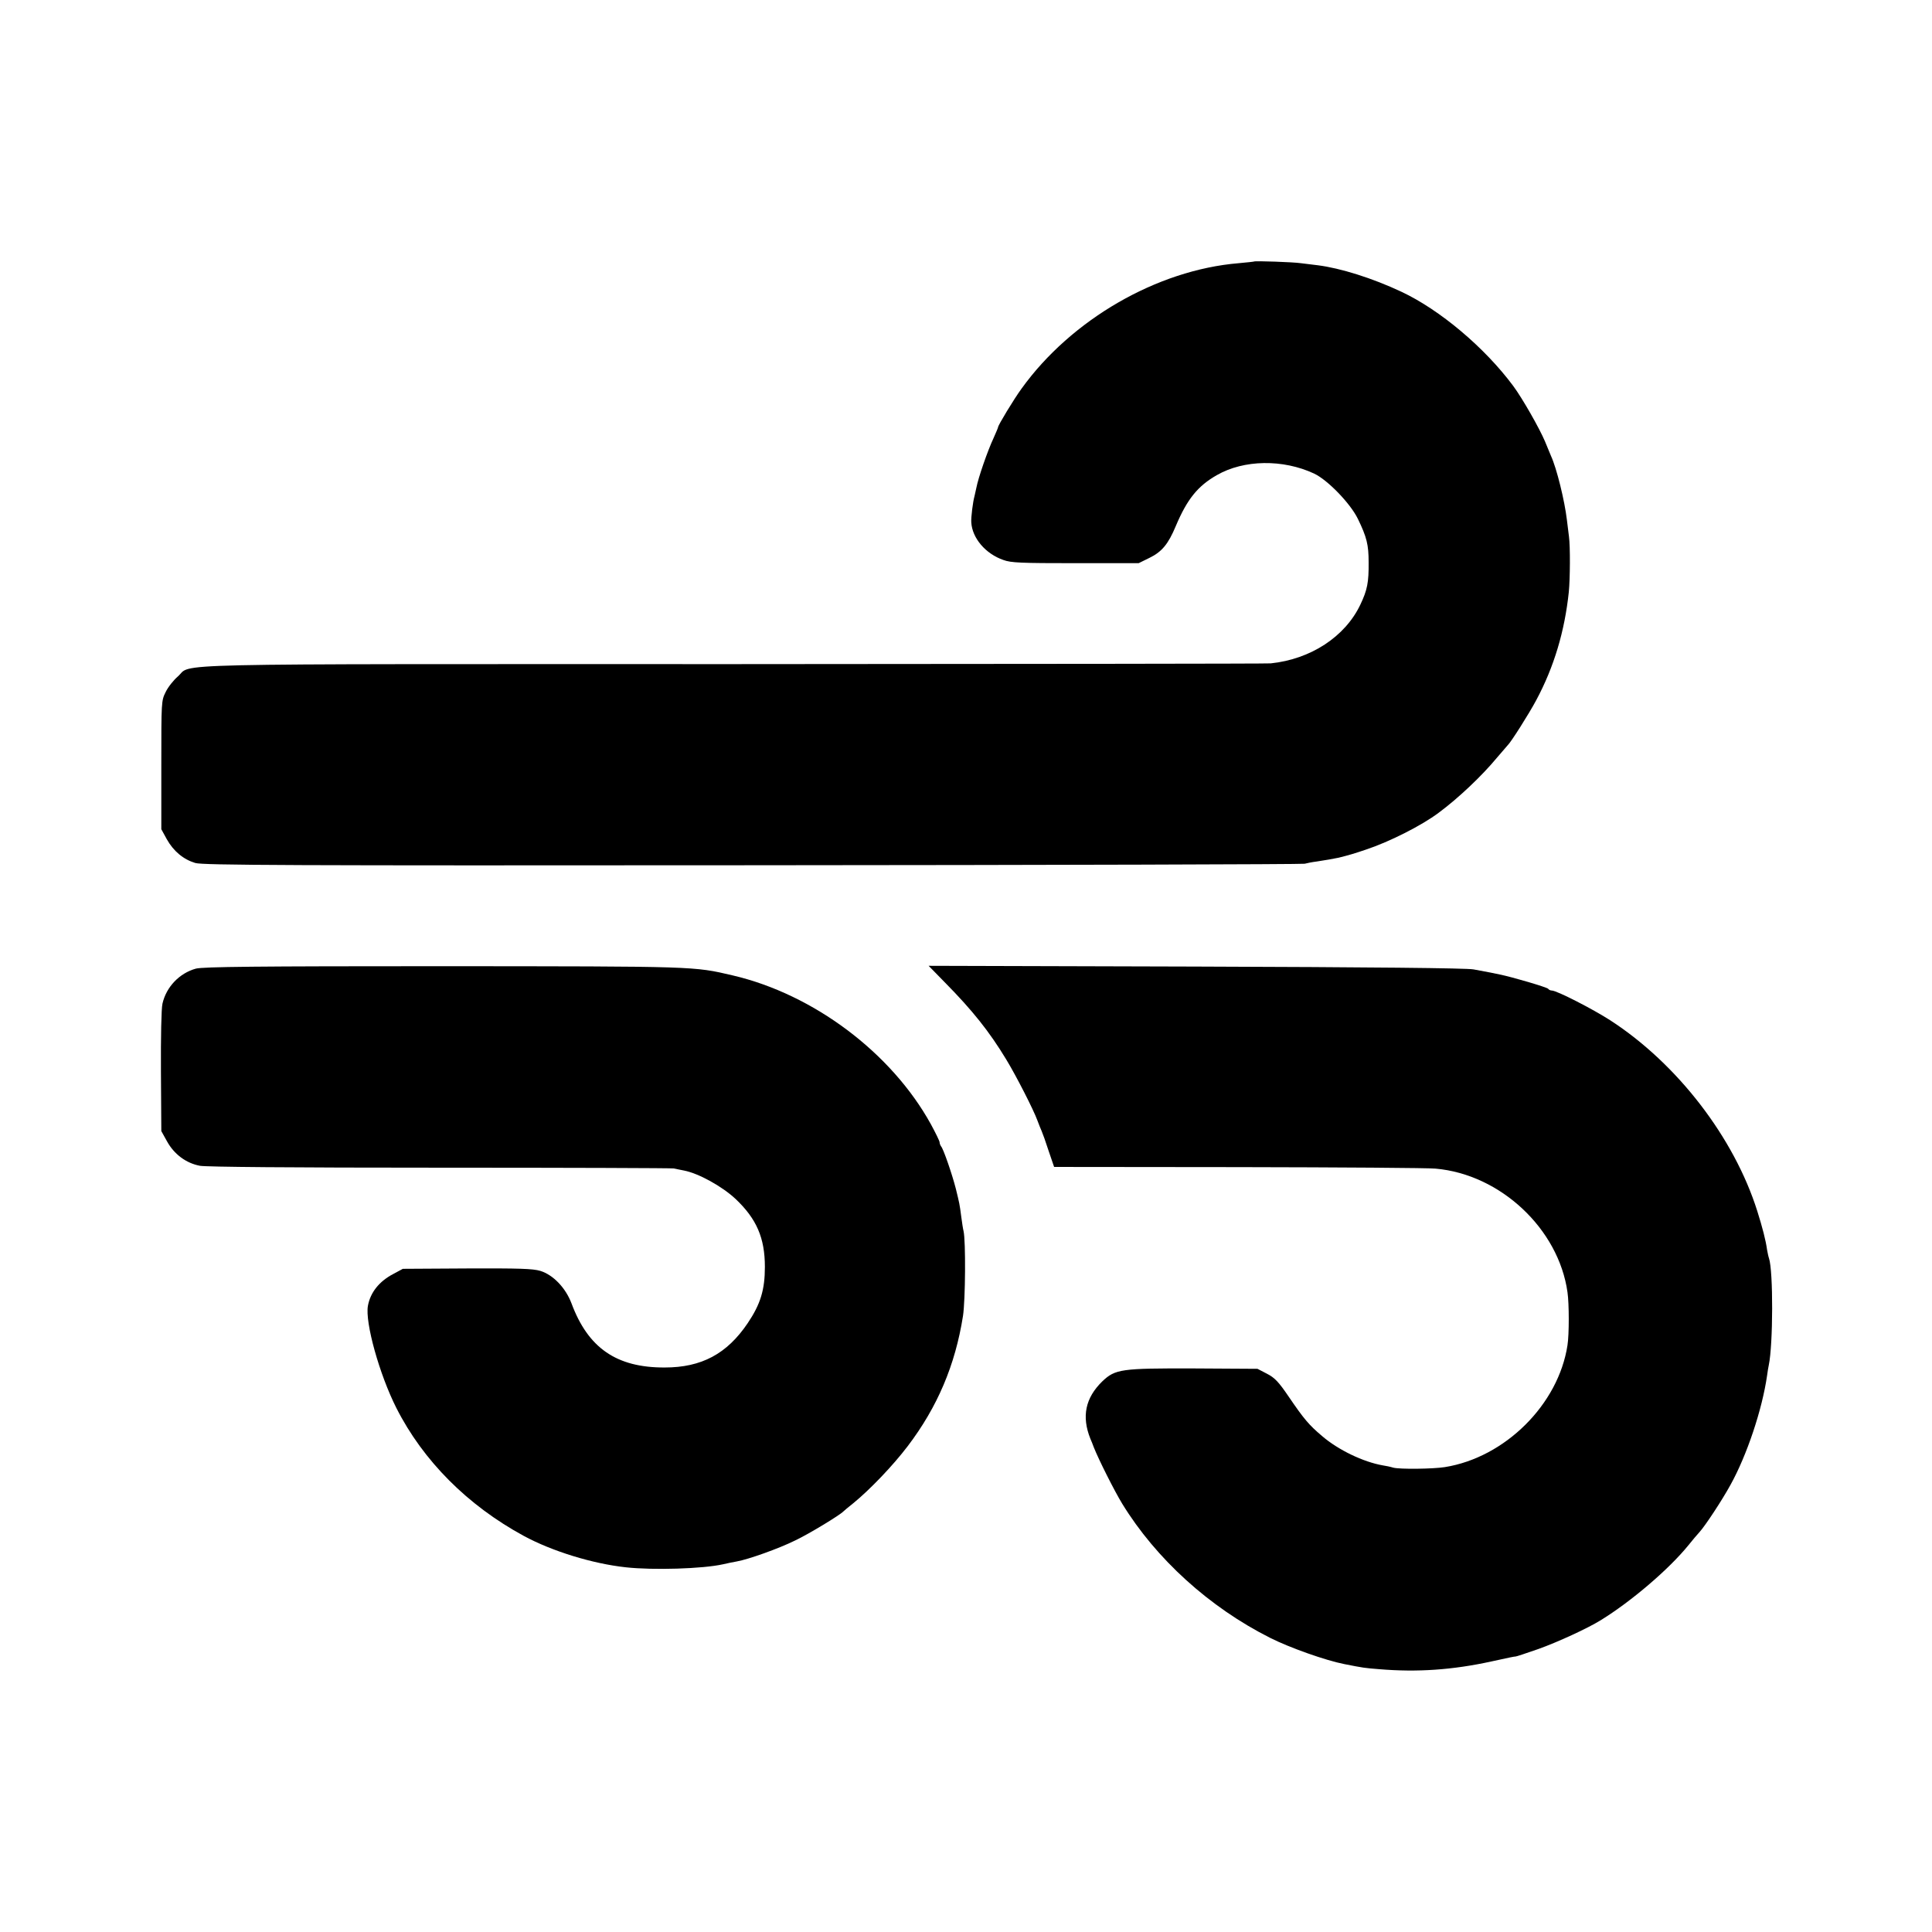
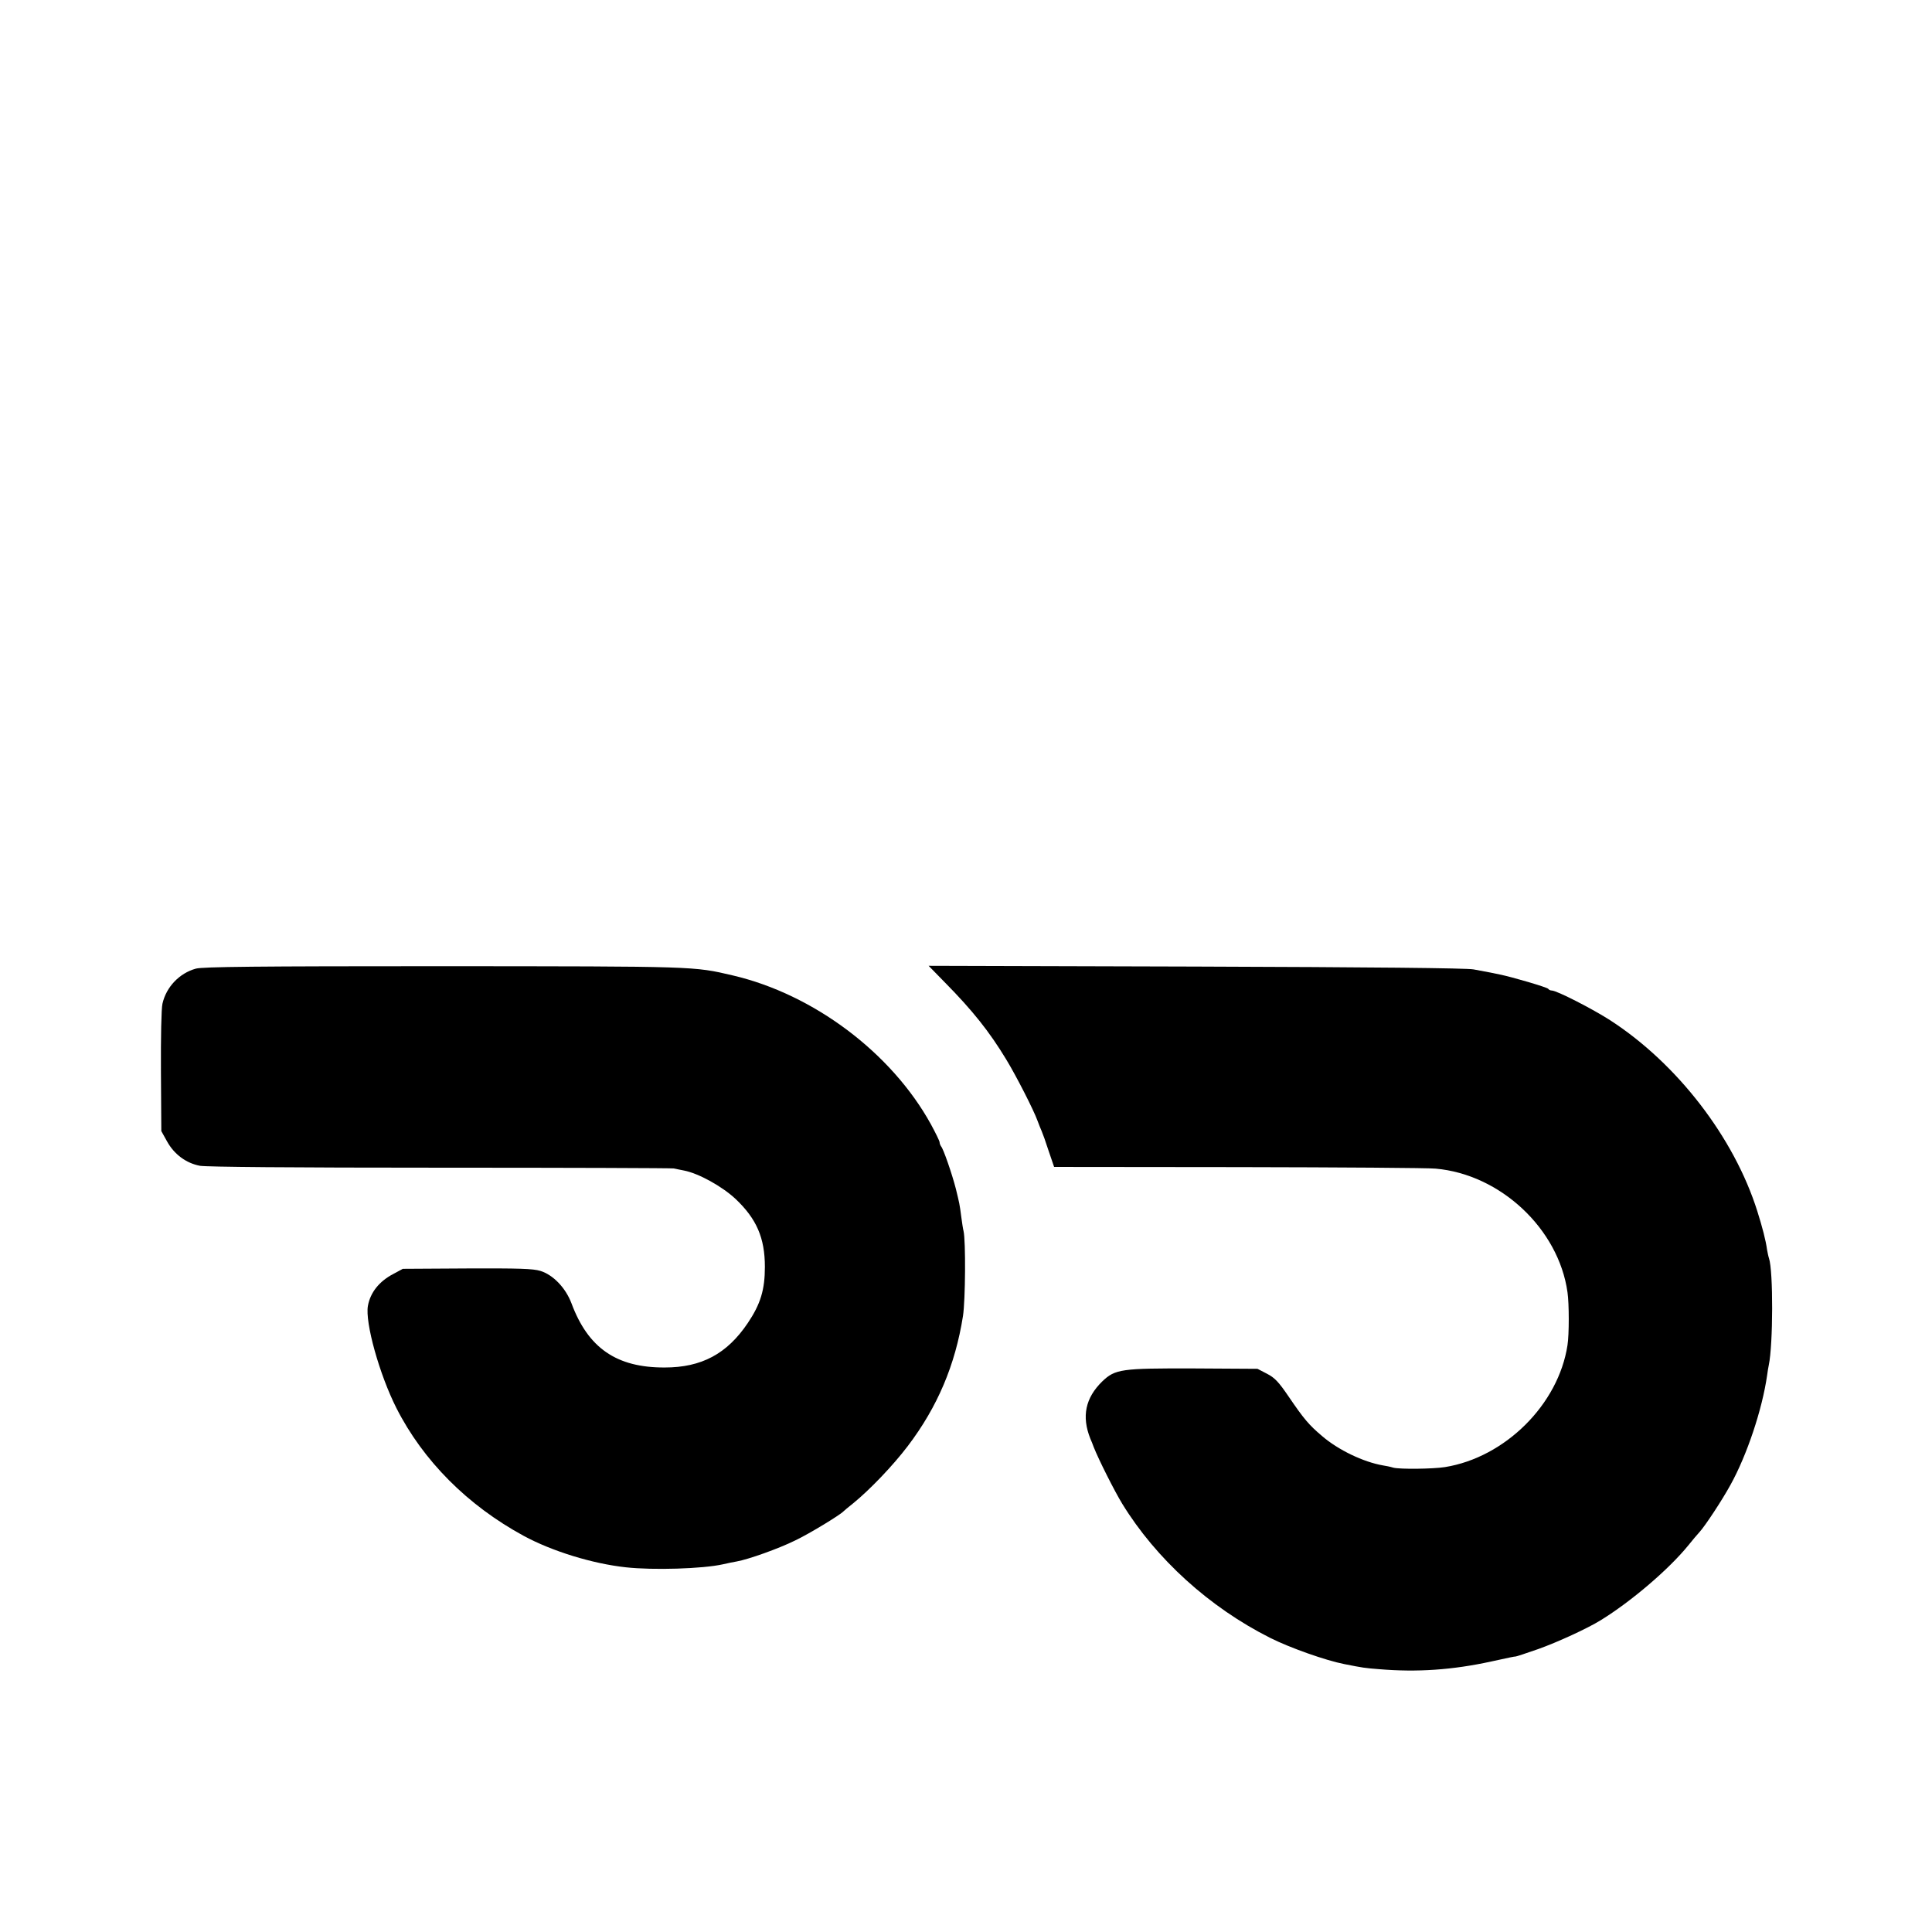
<svg xmlns="http://www.w3.org/2000/svg" version="1.0" width="1024pt" height="1024pt" viewBox="0 0 1024 1024" preserveAspectRatio="xMidYMid meet">
  <g transform="translate(0,1024) scale(0.1,-0.1)" fill="#000000" stroke="none">
-     <path d="M6647 8854 c-1 -1 -38 -5 -82 -9 -433 -36 -887 -299 -1150 -664 -41 -56 -125 -195 -125 -205 0 -3 -11 -29 -24 -58 -31 -66 -81 -210 -91 -263 -5 -22 -9 -42 -10 -45 -8 -27 -19 -112 -17 -139 5 -83 75 -166 170 -199 40 -15 94 -17 382 -17 l335 0 57 28 c66 32 100 73 140 169 60 142 116 212 218 270 143 82 350 85 515 8 72 -34 192 -158 232 -240 47 -97 57 -137 57 -230 1 -107 -7 -147 -44 -225 -81 -170 -263 -289 -475 -311 -16 -2 -1297 -3 -2846 -4 -3120 0 -2864 6 -2947 -66 -22 -19 -51 -55 -64 -82 -23 -46 -23 -51 -23 -387 l0 -340 29 -53 c36 -64 88 -107 151 -126 39 -12 497 -14 2953 -12 1599 1 2916 5 2927 8 11 3 40 9 65 12 42 6 91 15 115 20 56 14 80 21 145 43 124 41 296 128 385 195 104 77 229 195 310 293 28 33 53 62 56 65 16 14 112 165 152 240 94 176 150 364 172 572 7 71 8 240 1 293 -3 22 -8 62 -11 89 -12 102 -54 274 -85 341 -5 11 -19 45 -31 75 -29 69 -120 229 -169 295 -151 203 -388 403 -593 499 -153 72 -323 125 -442 140 -27 3 -68 8 -90 11 -39 6 -243 13 -248 9z" />
    <path d="M1038 5106 c-87 -24 -157 -97 -177 -186 -6 -26 -9 -178 -8 -360 l2 -315 30 -54 c38 -69 101 -116 175 -130 36 -6 476 -10 1275 -10 671 0 1227 -2 1235 -4 8 -2 33 -7 55 -11 78 -15 202 -84 273 -150 112 -106 156 -207 156 -361 0 -121 -23 -197 -91 -298 -110 -163 -245 -235 -440 -235 -255 -1 -406 103 -494 340 -31 82 -97 151 -165 172 -40 12 -112 14 -389 13 l-340 -2 -50 -27 c-75 -39 -122 -98 -135 -169 -16 -88 61 -364 151 -542 142 -280 378 -516 674 -677 151 -82 366 -148 542 -167 145 -16 408 -8 515 16 24 6 57 12 73 15 62 11 222 68 309 111 76 36 238 135 256 154 3 3 26 23 53 44 87 71 209 198 288 302 158 208 252 430 293 690 13 85 15 398 3 450 -3 11 -8 45 -12 75 -9 70 -10 72 -29 150 -20 78 -66 211 -78 224 -4 6 -8 15 -8 22 0 6 -21 49 -46 95 -209 379 -622 689 -1050 789 -209 49 -191 48 -1534 49 -992 0 -1275 -3 -1312 -13z" />
    <path d="M5008 5033 c147 -149 236 -261 325 -408 53 -87 146 -269 166 -325 7 -19 17 -44 22 -55 5 -11 22 -58 37 -105 l29 -85 978 -1 c538 -1 1008 -4 1044 -8 343 -30 652 -319 699 -655 9 -61 9 -225 0 -281 -48 -314 -331 -595 -650 -646 -63 -10 -238 -12 -273 -3 -16 5 -41 10 -55 12 -104 18 -237 82 -322 155 -70 59 -97 91 -178 210 -53 78 -74 100 -115 121 l-50 26 -340 2 c-382 1 -414 -3 -483 -69 -89 -87 -110 -185 -63 -303 5 -11 13 -31 18 -45 26 -66 110 -233 151 -300 179 -292 462 -549 784 -711 103 -52 295 -120 393 -139 101 -20 108 -21 185 -27 202 -17 389 -4 595 41 95 21 125 27 127 26 2 -1 56 17 122 40 101 36 260 109 331 153 162 100 361 270 464 397 20 25 46 56 59 70 30 33 119 168 164 250 87 157 168 399 194 580 2 19 7 44 9 55 23 109 24 499 1 566 -3 8 -7 28 -10 44 -7 52 -25 120 -52 206 -123 390 -424 781 -779 1011 -93 60 -284 158 -310 158 -7 0 -16 4 -19 9 -5 8 -192 63 -257 76 -27 6 -57 12 -139 27 -36 7 -538 12 -1472 15 l-1416 4 86 -88z" />
  </g>
</svg>